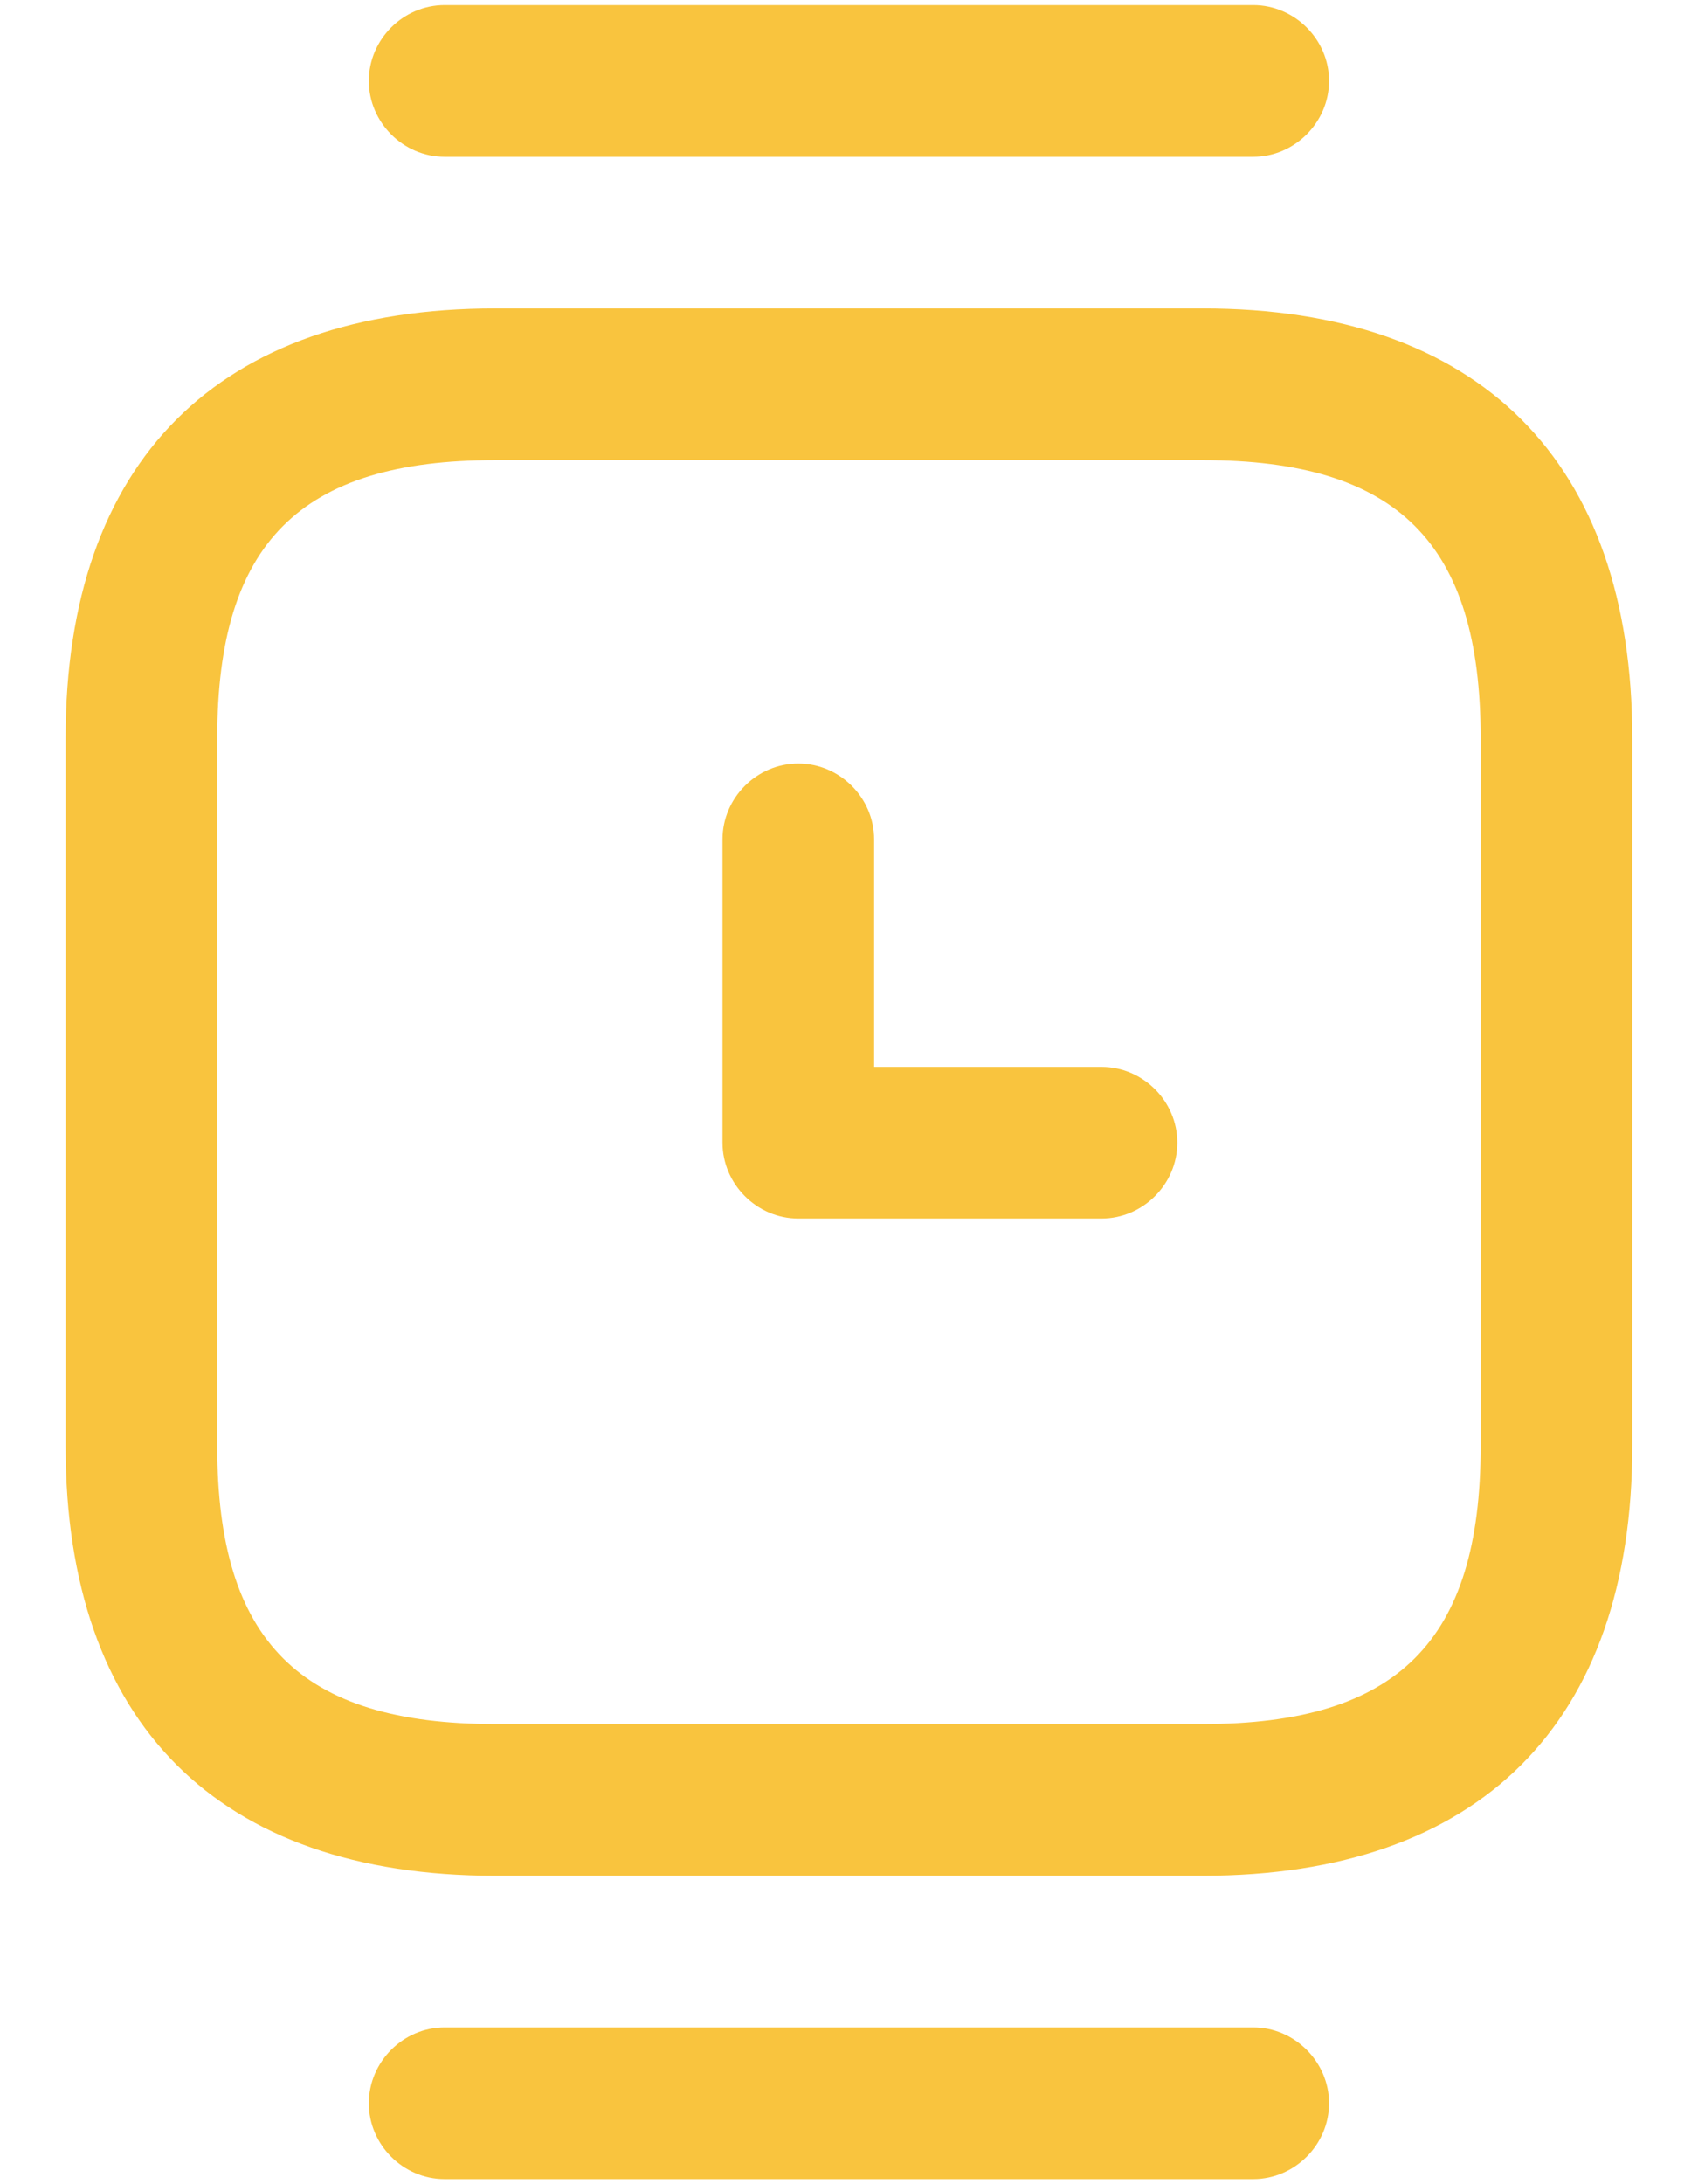
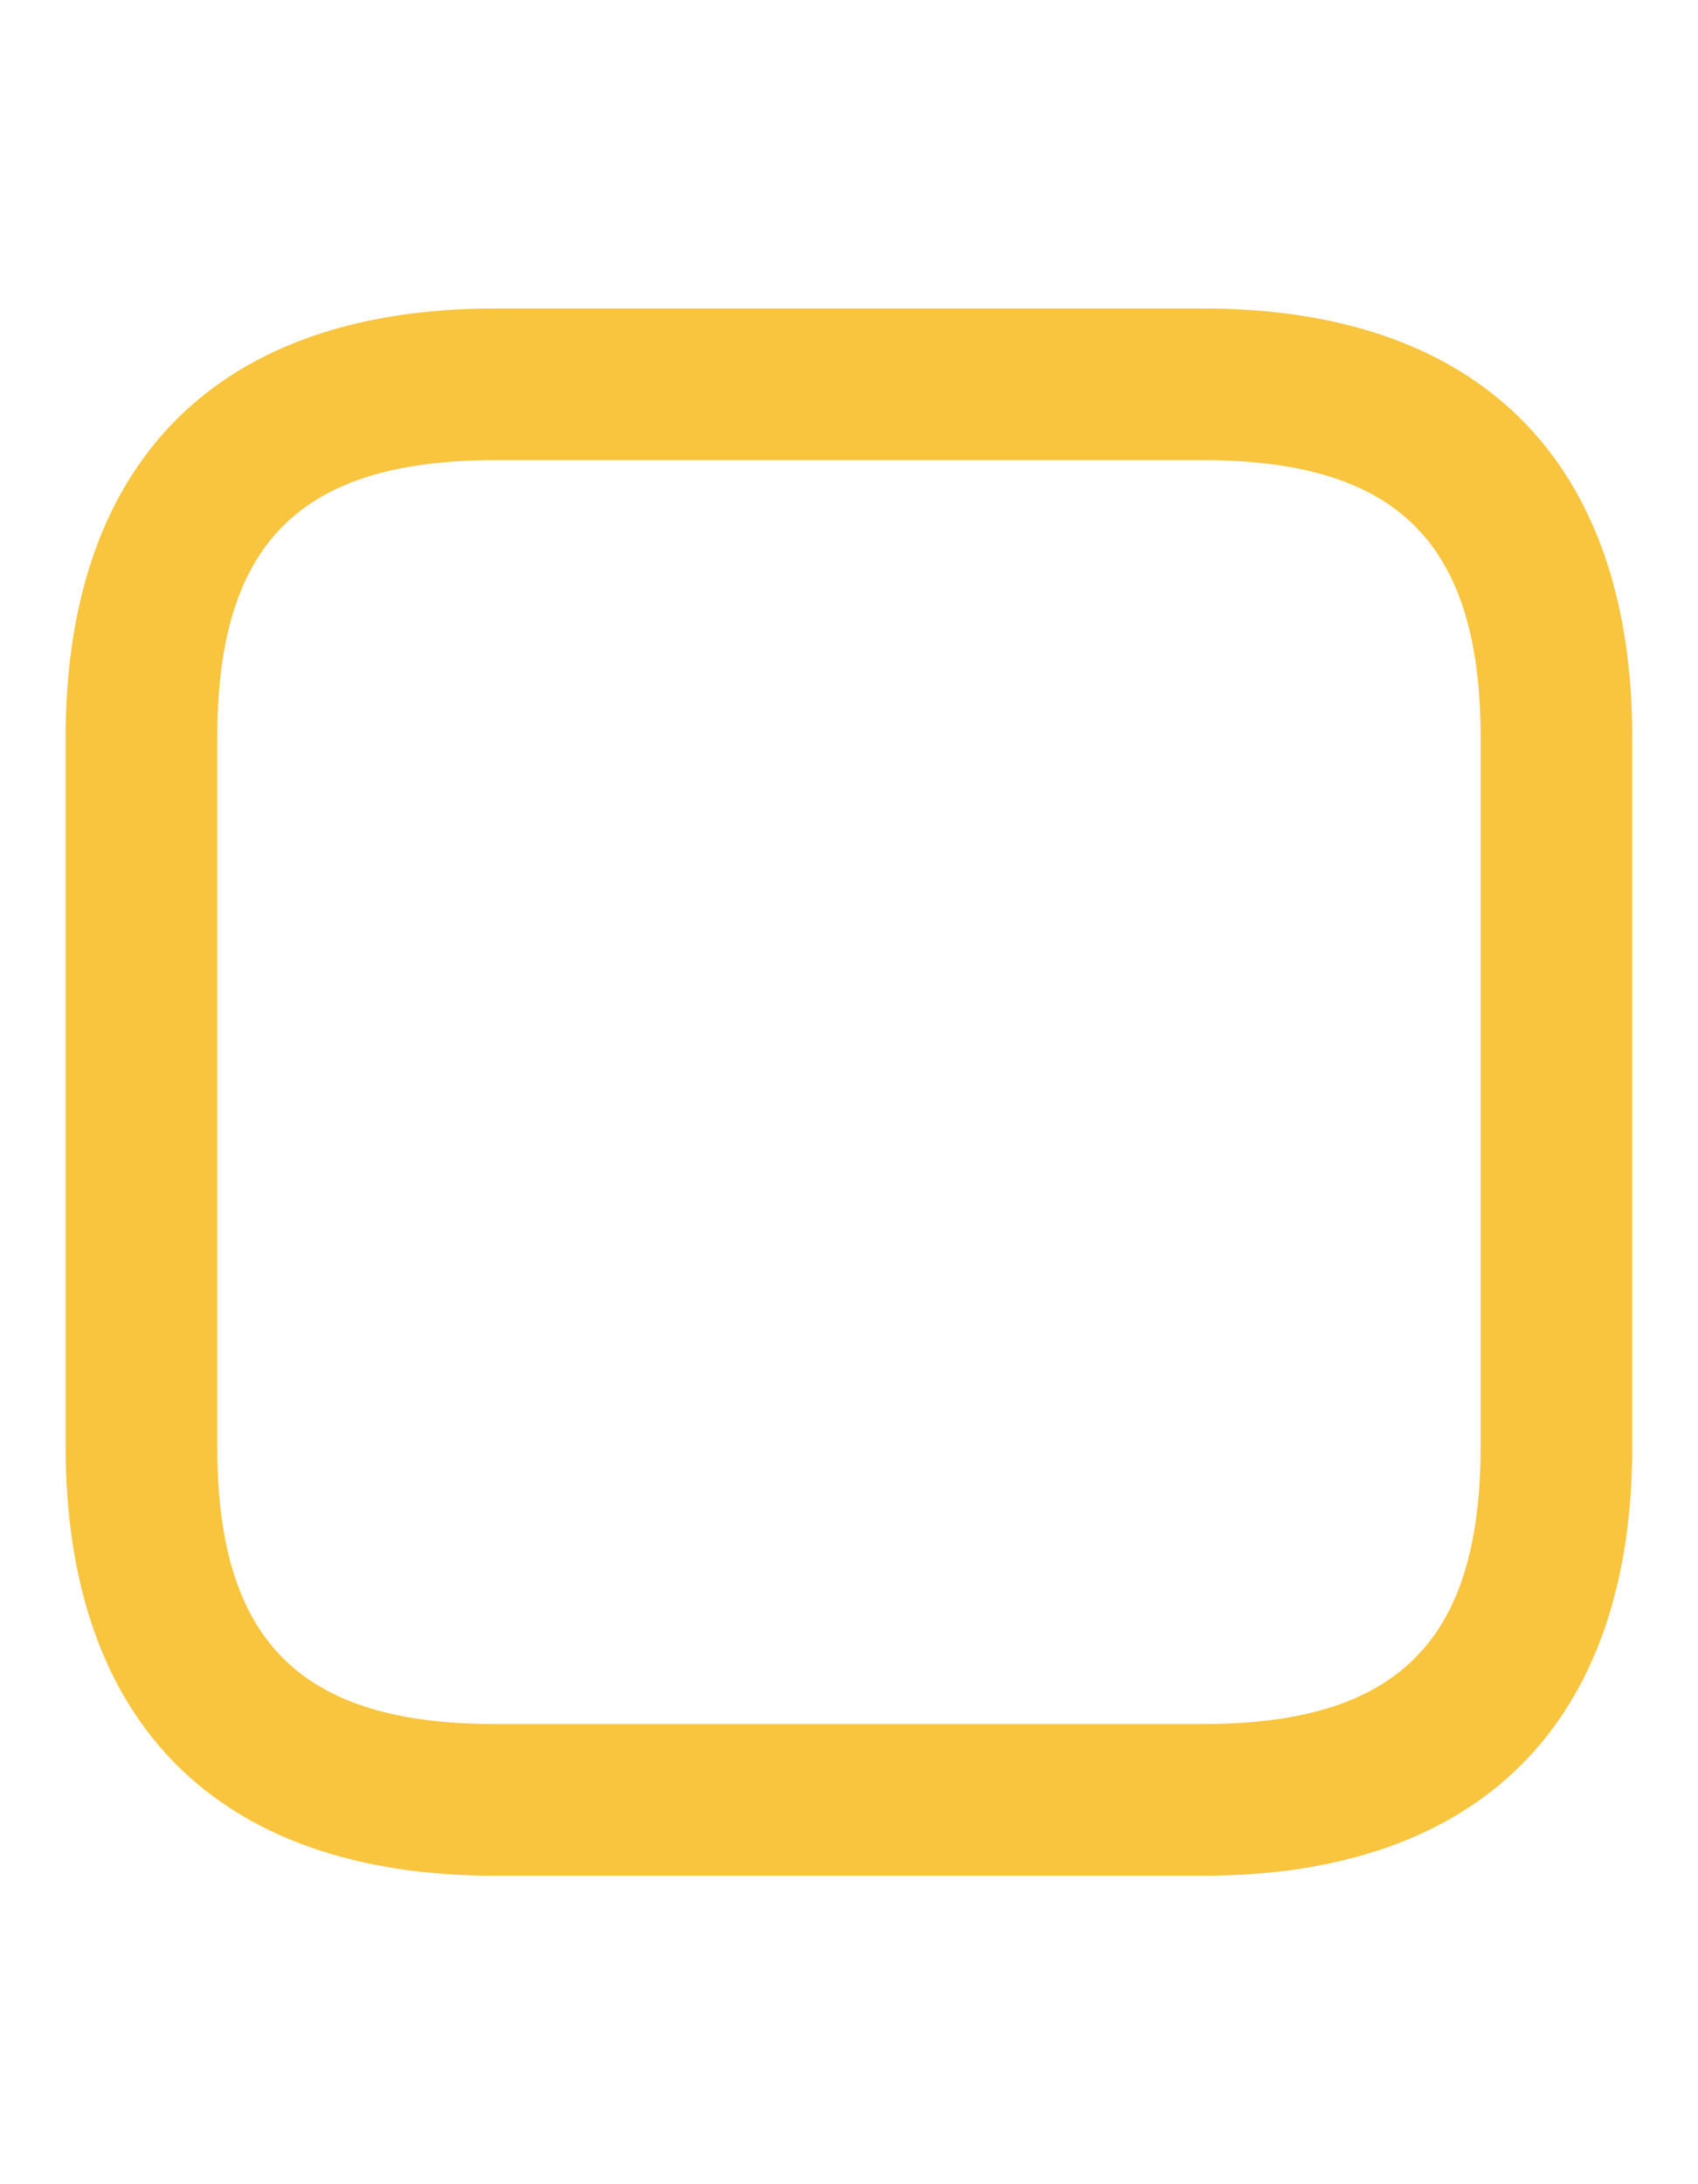
<svg xmlns="http://www.w3.org/2000/svg" width="14" height="18" viewBox="0 0 14 18" fill="none">
  <g id="vuesax/outline/watch">
    <g id="watch">
      <path id="Vector" d="M9.916 15.458H4.083C1.799 15.458 0.541 14.2 0.541 11.917V6.083C0.541 3.8 1.799 2.542 4.083 2.542H9.916C12.199 2.542 13.458 3.8 13.458 6.083V11.917C13.458 14.2 12.199 15.458 9.916 15.458ZM4.083 3.792C2.474 3.792 1.791 4.475 1.791 6.083V11.917C1.791 13.525 2.474 14.208 4.083 14.208H9.916C11.524 14.208 12.208 13.525 12.208 11.917V6.083C12.208 4.475 11.524 3.792 9.916 3.792H4.083Z" fill="#F9C43E" />
-       <path id="Vector_2" d="M10.333 1.292H3.666C3.324 1.292 3.041 1.008 3.041 0.667C3.041 0.325 3.324 0.042 3.666 0.042H10.333C10.674 0.042 10.958 0.325 10.958 0.667C10.958 1.008 10.674 1.292 10.333 1.292Z" fill="#F9C43E" />
-       <path id="Vector_3" d="M10.333 17.958H3.666C3.324 17.958 3.041 17.675 3.041 17.333C3.041 16.992 3.324 16.708 3.666 16.708H10.333C10.674 16.708 10.958 16.992 10.958 17.333C10.958 17.675 10.674 17.958 10.333 17.958Z" fill="#F9C43E" />
-       <path id="Vector_4" d="M9.082 10.042H6.582C6.24 10.042 5.957 9.758 5.957 9.417V6.917C5.957 6.575 6.24 6.292 6.582 6.292C6.924 6.292 7.207 6.575 7.207 6.917V8.792H9.082C9.424 8.792 9.707 9.075 9.707 9.417C9.707 9.758 9.424 10.042 9.082 10.042Z" fill="#F9C43E" />
    </g>
  </g>
</svg>